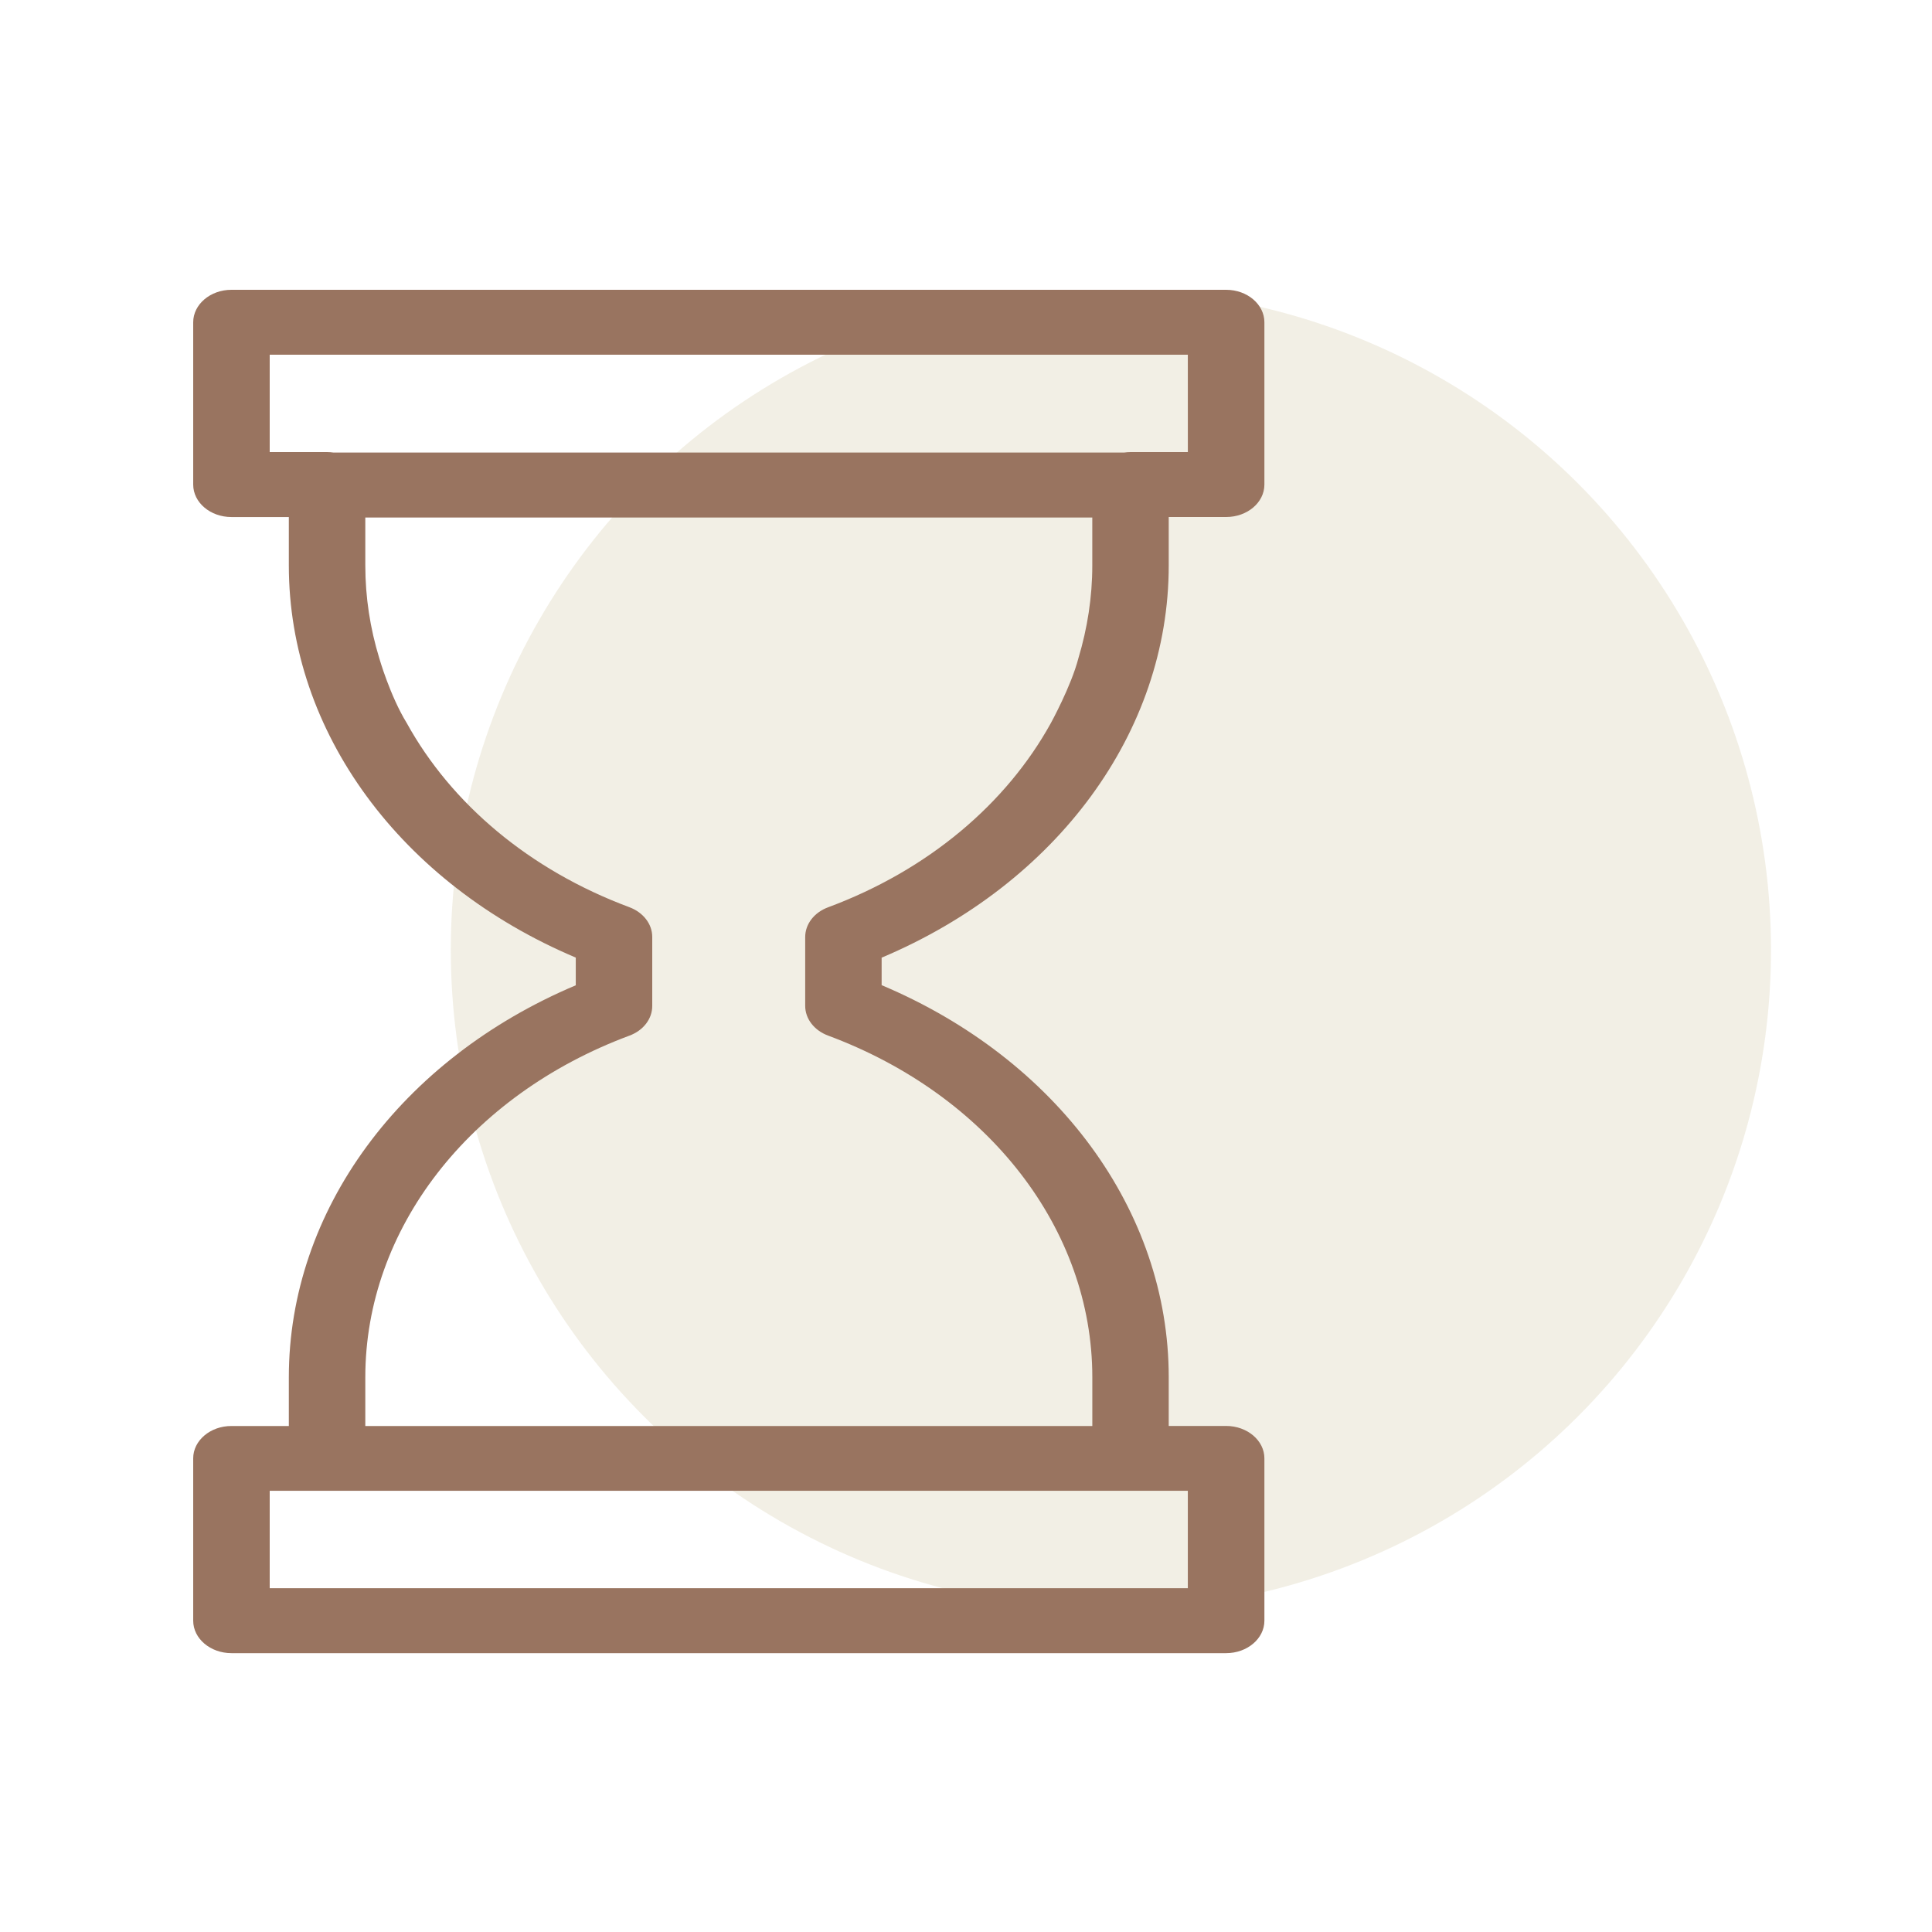
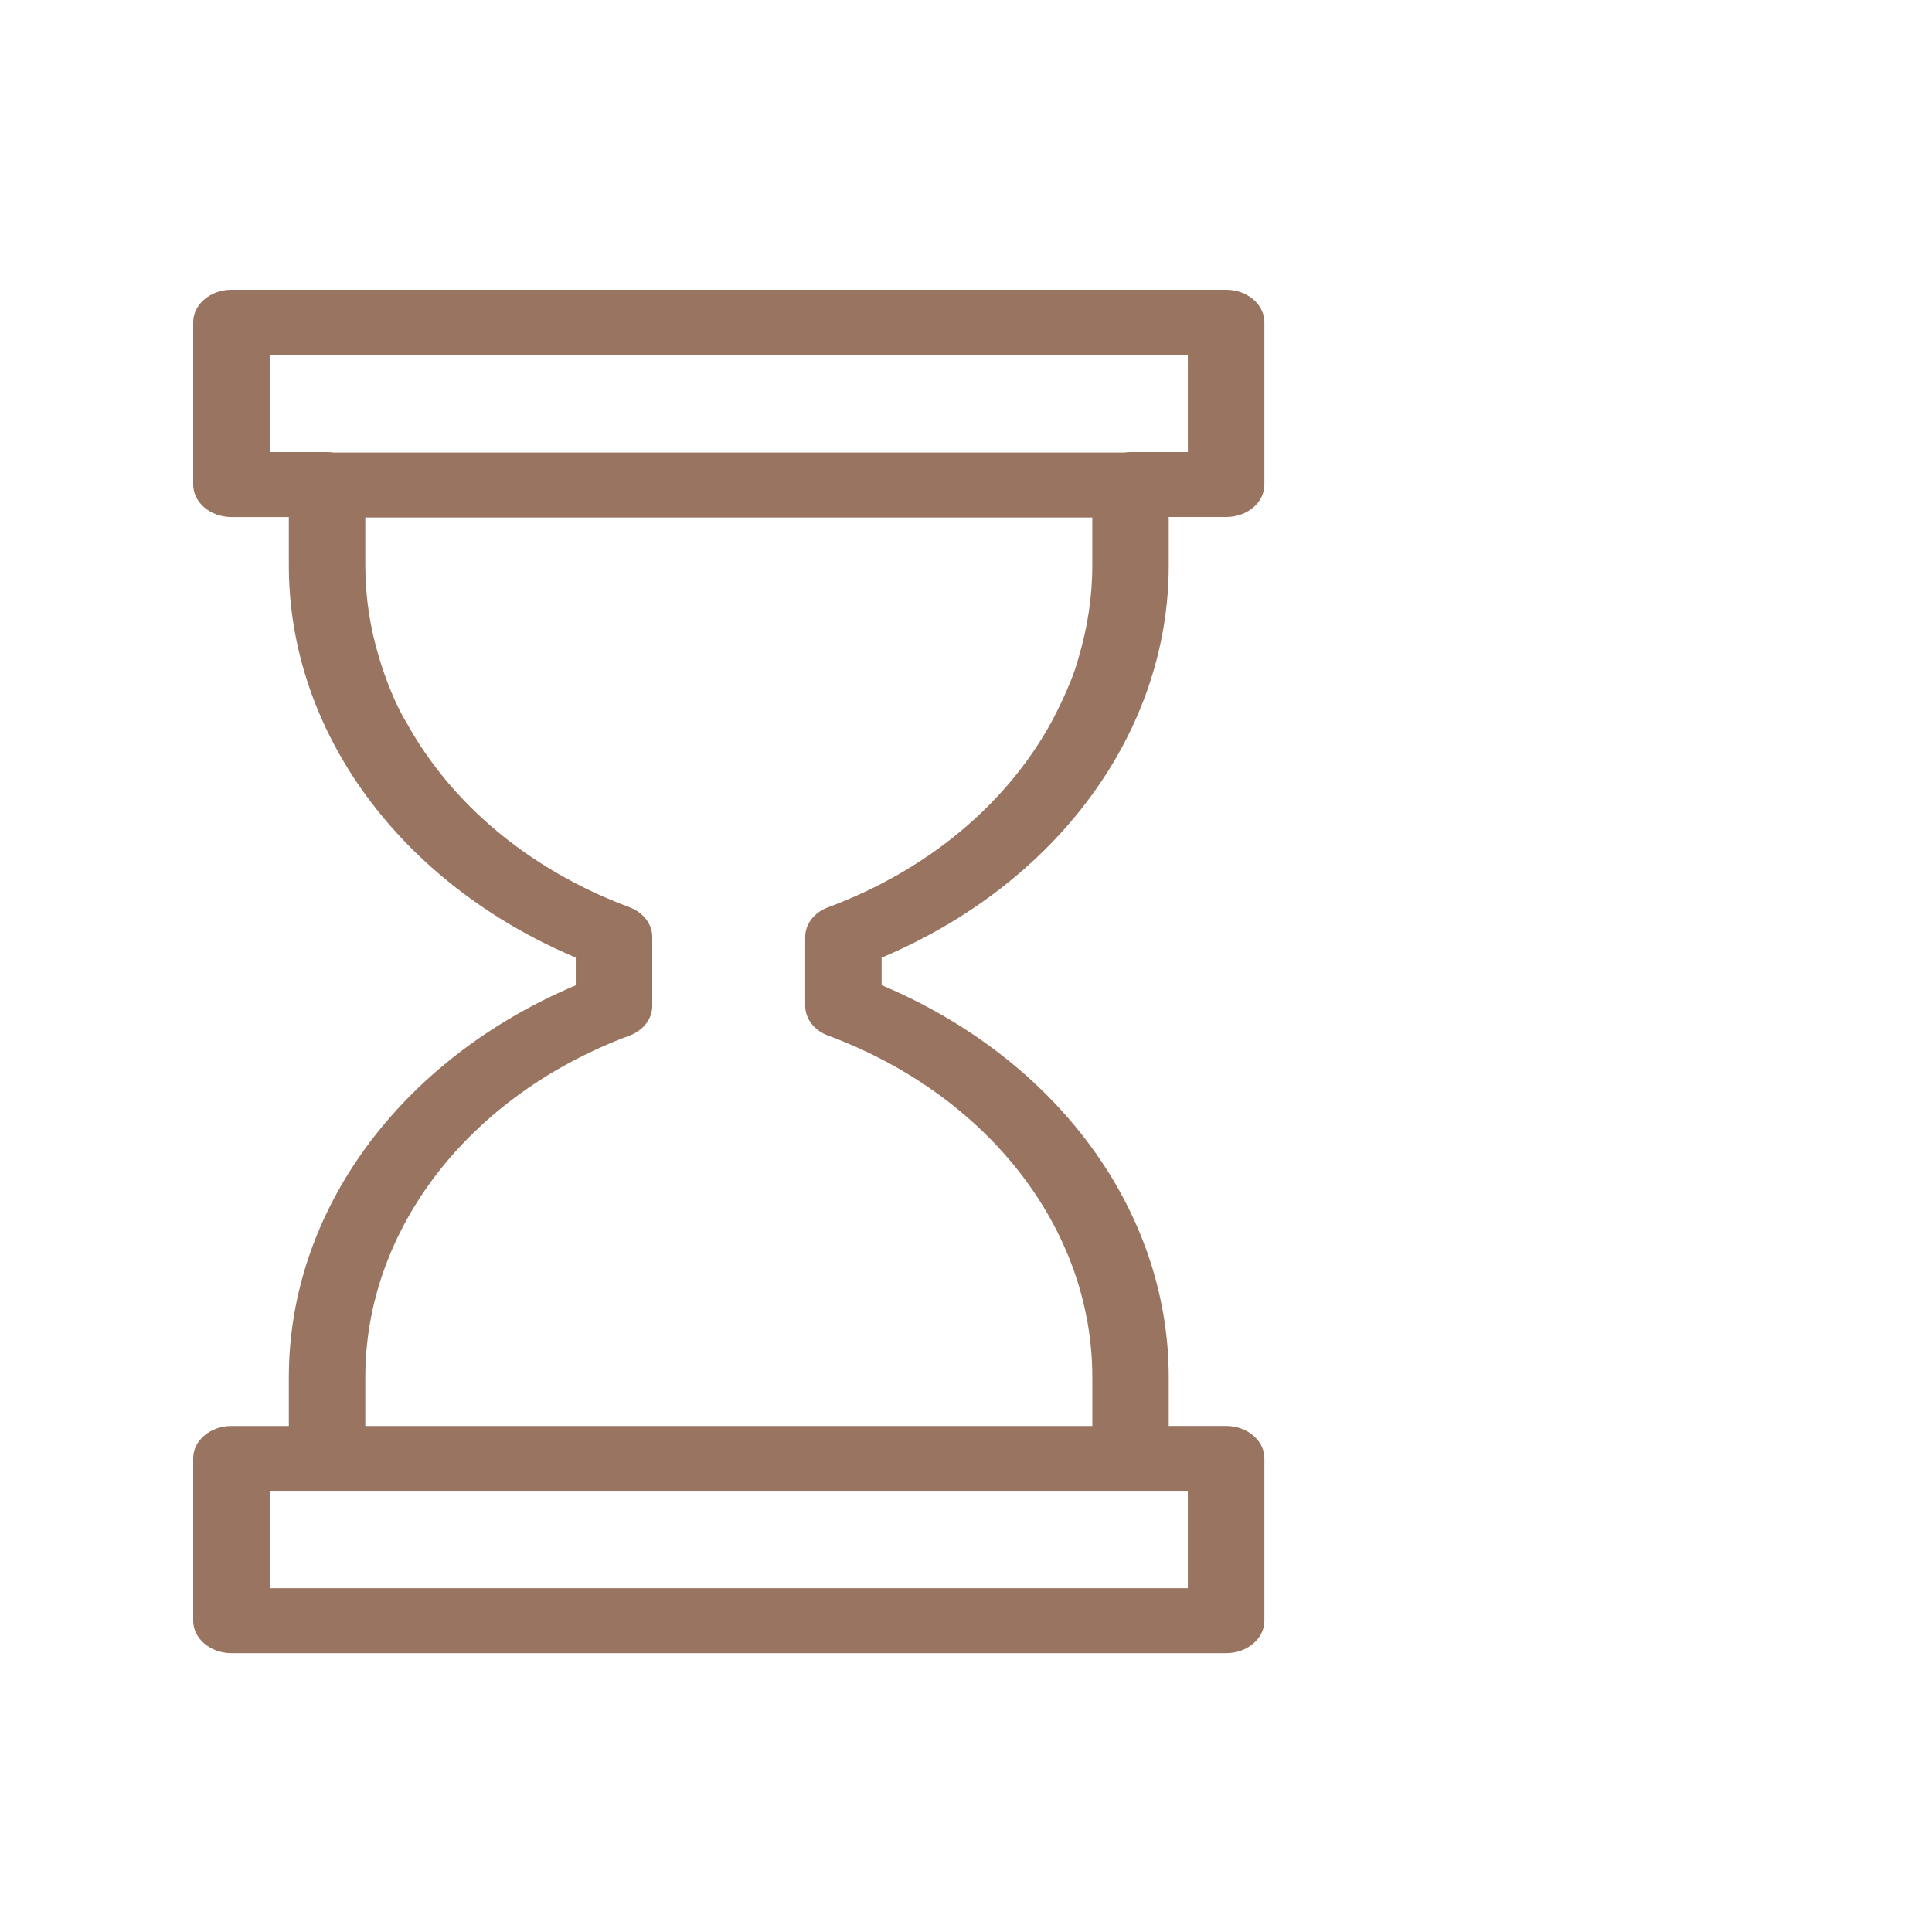
<svg xmlns="http://www.w3.org/2000/svg" width="60" height="60" viewBox="0 0 60 60" fill="none">
-   <circle cx="34.5" cy="29.5" r="20.5" fill="#DFD7BE" fill-opacity="0.4" />
-   <path d="M39.267 15.049V10.009C39.267 9.452 38.733 9 38.079 9H7.187C6.534 9 6 9.452 6 10.009V15.049C6 15.607 6.534 16.057 7.187 16.057H8.97V17.563C8.97 22.732 12.442 27.442 17.881 29.739V30.599C12.443 32.895 8.97 37.599 8.97 42.771V44.286H7.187C6.534 44.284 6 44.736 6 45.29V50.333C6 50.889 6.534 51.34 7.187 51.34H38.079C38.733 51.34 39.267 50.889 39.267 50.333V45.29C39.267 44.736 38.733 44.284 38.079 44.284H36.296V42.769C36.296 37.598 32.822 32.89 27.38 30.595V29.741C32.822 27.445 36.296 22.736 36.296 17.562V16.056H38.079C38.733 16.057 39.267 15.607 39.267 15.049ZM35.596 46.298H36.889V49.323H8.376V46.298H10.158H35.109H35.596ZM33.491 20.441C33.267 21.309 32.635 22.457 32.635 22.457C31.253 24.959 28.83 27.02 25.717 28.177C25.284 28.337 25.006 28.7 25.006 29.101V31.238C25.006 31.638 25.284 32 25.717 32.161C30.701 34.015 33.923 38.178 33.923 42.771V44.287H32.886H29.839H15.425H12.404H11.345V42.772C11.345 38.18 14.566 34.018 19.546 32.163C19.978 32.004 20.256 31.643 20.256 31.242V29.096C20.256 28.697 19.978 28.336 19.546 28.174C16.435 27.016 14.014 24.958 12.632 22.455C12.112 21.608 11.778 20.439 11.778 20.439C11.495 19.512 11.345 18.546 11.345 17.562V16.072H33.922V17.562C33.922 18.546 33.77 19.514 33.491 20.441ZM36.89 14.04H35.109C35.039 14.04 34.973 14.046 34.906 14.055H10.36C10.294 14.046 10.228 14.04 10.158 14.04H8.376V11.016H36.889L36.89 14.04Z" fill="#997460" />
+   <path d="M39.267 15.049V10.009C39.267 9.452 38.733 9 38.079 9H7.187C6.534 9 6 9.452 6 10.009V15.049C6 15.607 6.534 16.057 7.187 16.057H8.97V17.563C8.97 22.732 12.442 27.442 17.881 29.739V30.599C12.443 32.895 8.97 37.599 8.97 42.771V44.286H7.187C6.534 44.284 6 44.736 6 45.29V50.333C6 50.889 6.534 51.34 7.187 51.34H38.079C38.733 51.34 39.267 50.889 39.267 50.333V45.29C39.267 44.736 38.733 44.284 38.079 44.284H36.296V42.769C36.296 37.598 32.822 32.89 27.38 30.595V29.741C32.822 27.445 36.296 22.736 36.296 17.562V16.056H38.079C38.733 16.057 39.267 15.607 39.267 15.049ZM35.596 46.298H36.889V49.323H8.376V46.298H10.158H35.109H35.596ZM33.491 20.441C33.267 21.309 32.635 22.457 32.635 22.457C31.253 24.959 28.83 27.02 25.717 28.177C25.284 28.337 25.006 28.7 25.006 29.101V31.238C25.006 31.638 25.284 32 25.717 32.161C30.701 34.015 33.923 38.178 33.923 42.771V44.287H32.886H29.839H12.404H11.345V42.772C11.345 38.18 14.566 34.018 19.546 32.163C19.978 32.004 20.256 31.643 20.256 31.242V29.096C20.256 28.697 19.978 28.336 19.546 28.174C16.435 27.016 14.014 24.958 12.632 22.455C12.112 21.608 11.778 20.439 11.778 20.439C11.495 19.512 11.345 18.546 11.345 17.562V16.072H33.922V17.562C33.922 18.546 33.77 19.514 33.491 20.441ZM36.89 14.04H35.109C35.039 14.04 34.973 14.046 34.906 14.055H10.36C10.294 14.046 10.228 14.04 10.158 14.04H8.376V11.016H36.889L36.89 14.04Z" fill="#997460" />
</svg>